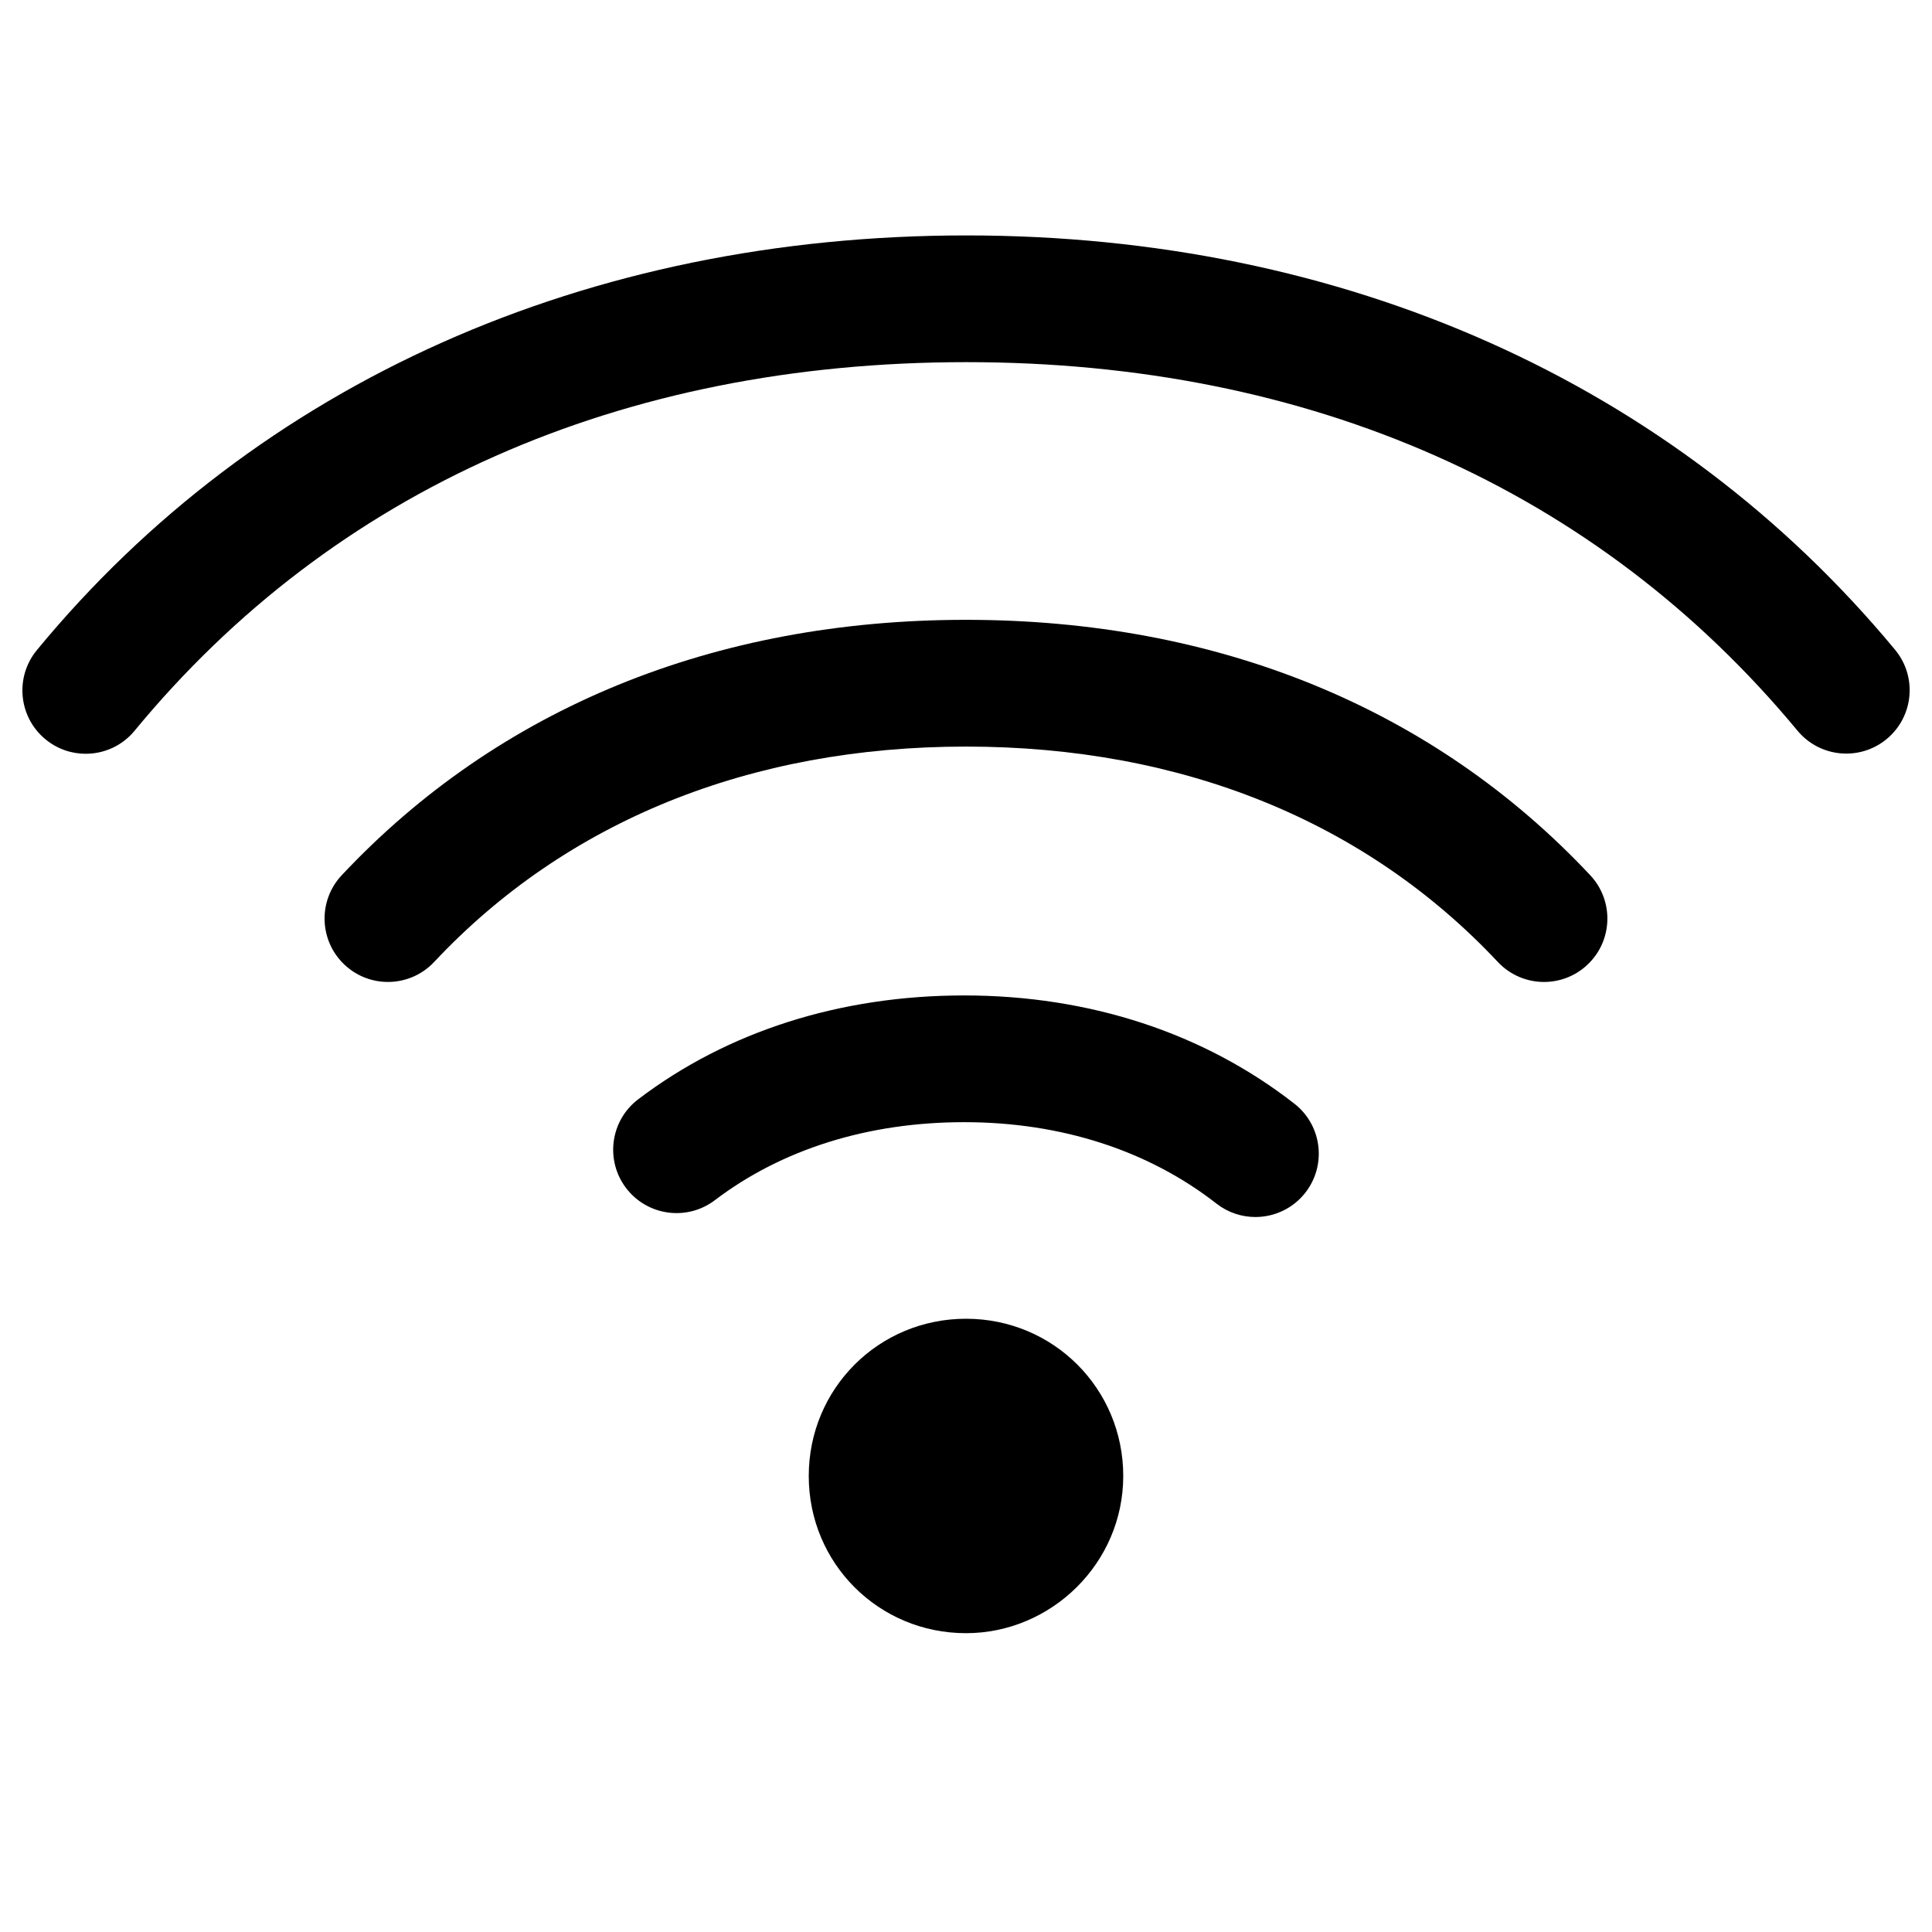
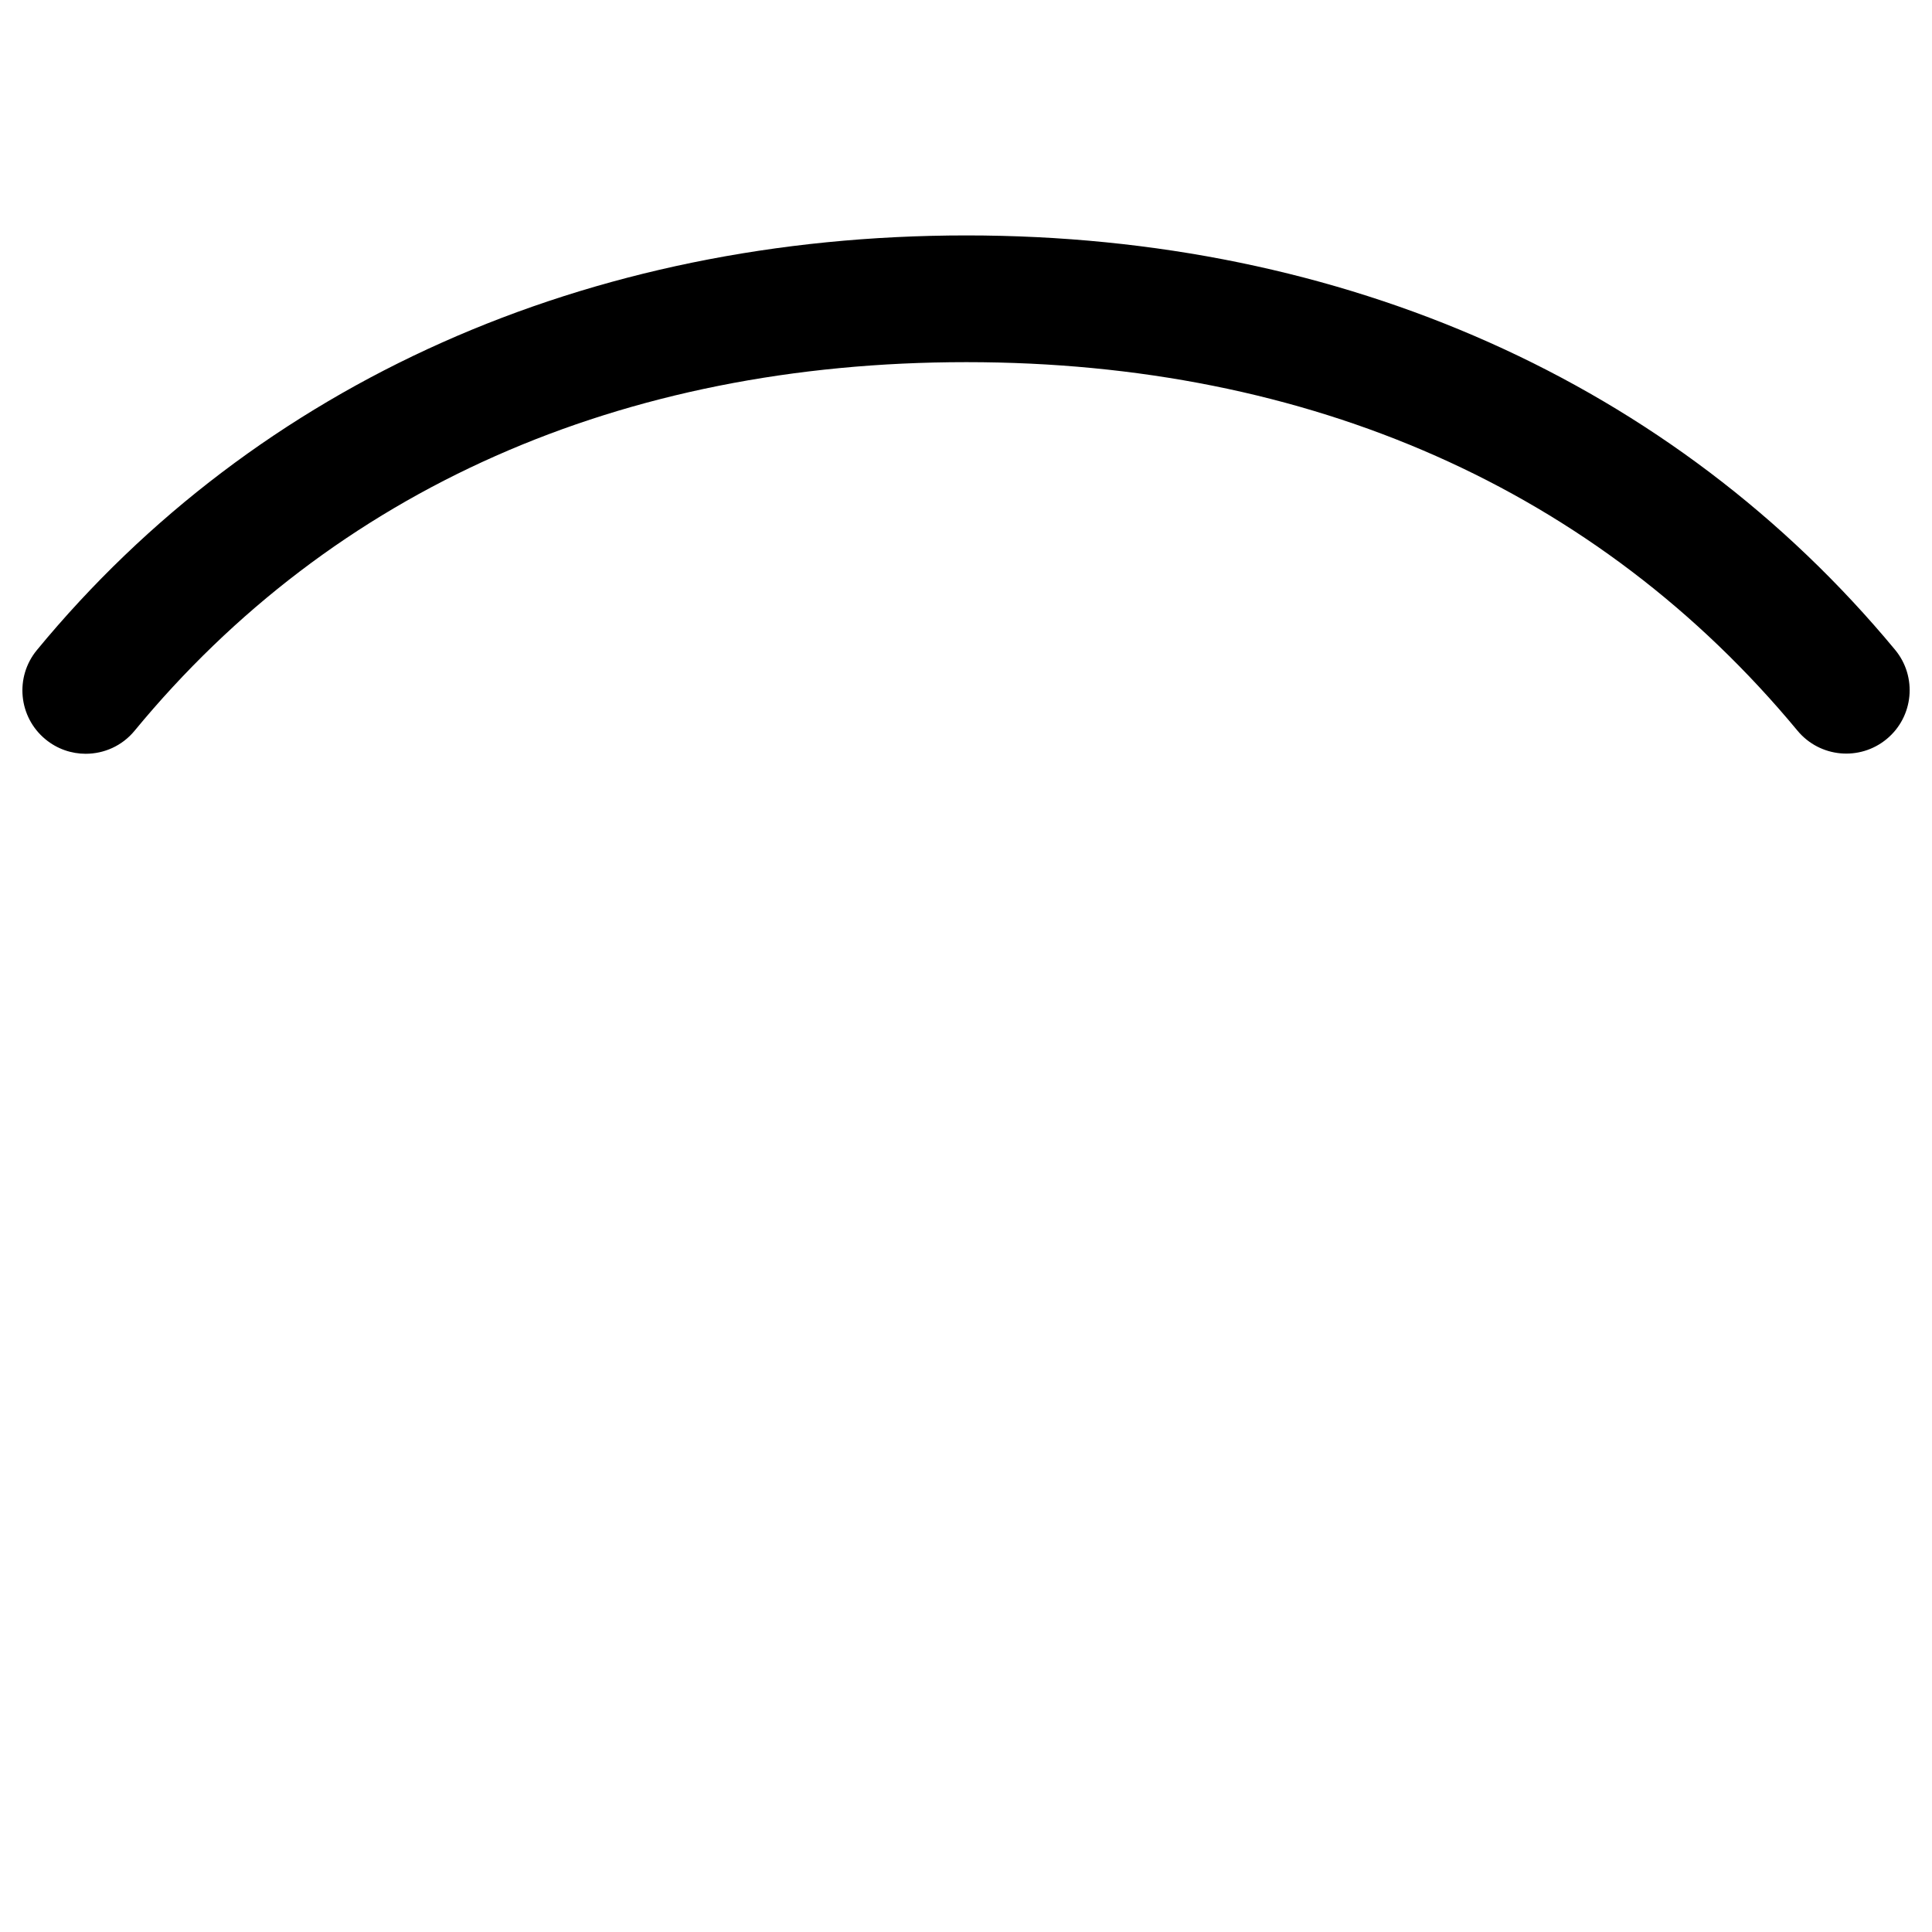
<svg xmlns="http://www.w3.org/2000/svg" fill="#000000" width="800px" height="800px" version="1.1" viewBox="144 144 512 512">
  <g>
    <path d="m166.72 343.76c-3.762 0-7.547-1.258-10.668-3.836-7.16-5.898-8.18-16.48-2.277-23.645 58.402-70.863 145.89-109.89 246.33-109.89 100.02 0 187.42 39 246.11 109.81 5.918 7.137 4.926 17.727-2.215 23.645-7.144 5.918-17.727 4.934-23.652-2.215-52.945-63.887-129.11-97.656-220.25-97.656-91.543 0-167.76 33.773-220.42 97.668-3.312 4.035-8.121 6.117-12.957 6.117z" />
-     <path d="m553.19 404.23c-4.477 0-8.945-1.781-12.25-5.301-35.031-37.34-83.766-57.078-140.94-57.078s-105.91 19.734-140.94 57.07c-6.344 6.762-16.973 7.113-23.742 0.754-6.762-6.344-7.106-16.973-0.754-23.734 41.535-44.273 98.746-67.68 165.43-67.68s123.9 23.406 165.43 67.68c6.344 6.762 6.008 17.395-0.754 23.734-3.242 3.047-7.371 4.555-11.488 4.555z" />
-     <path d="m476.69 466.52c-3.617 0-7.25-1.16-10.316-3.555-18.086-14.113-41.199-21.574-66.852-21.578-25.426 0-48.277 7.148-66.062 20.668-7.394 5.621-17.918 4.176-23.535-3.203-5.613-7.379-4.18-17.918 3.203-23.527 23.684-18.008 53.562-27.523 86.398-27.523 33.207 0.012 63.465 9.93 87.5 28.688 7.316 5.711 8.613 16.258 2.91 23.574-3.305 4.234-8.25 6.457-13.246 6.457z" />
-     <path d="m400 576.81c-23.152 0-41.672-18.512-41.672-41.652 0-23.16 18.523-41.676 41.672-41.676s41.672 18.523 41.672 41.676c-0.004 23.141-19.109 41.652-41.672 41.652z" />
  </g>
</svg>